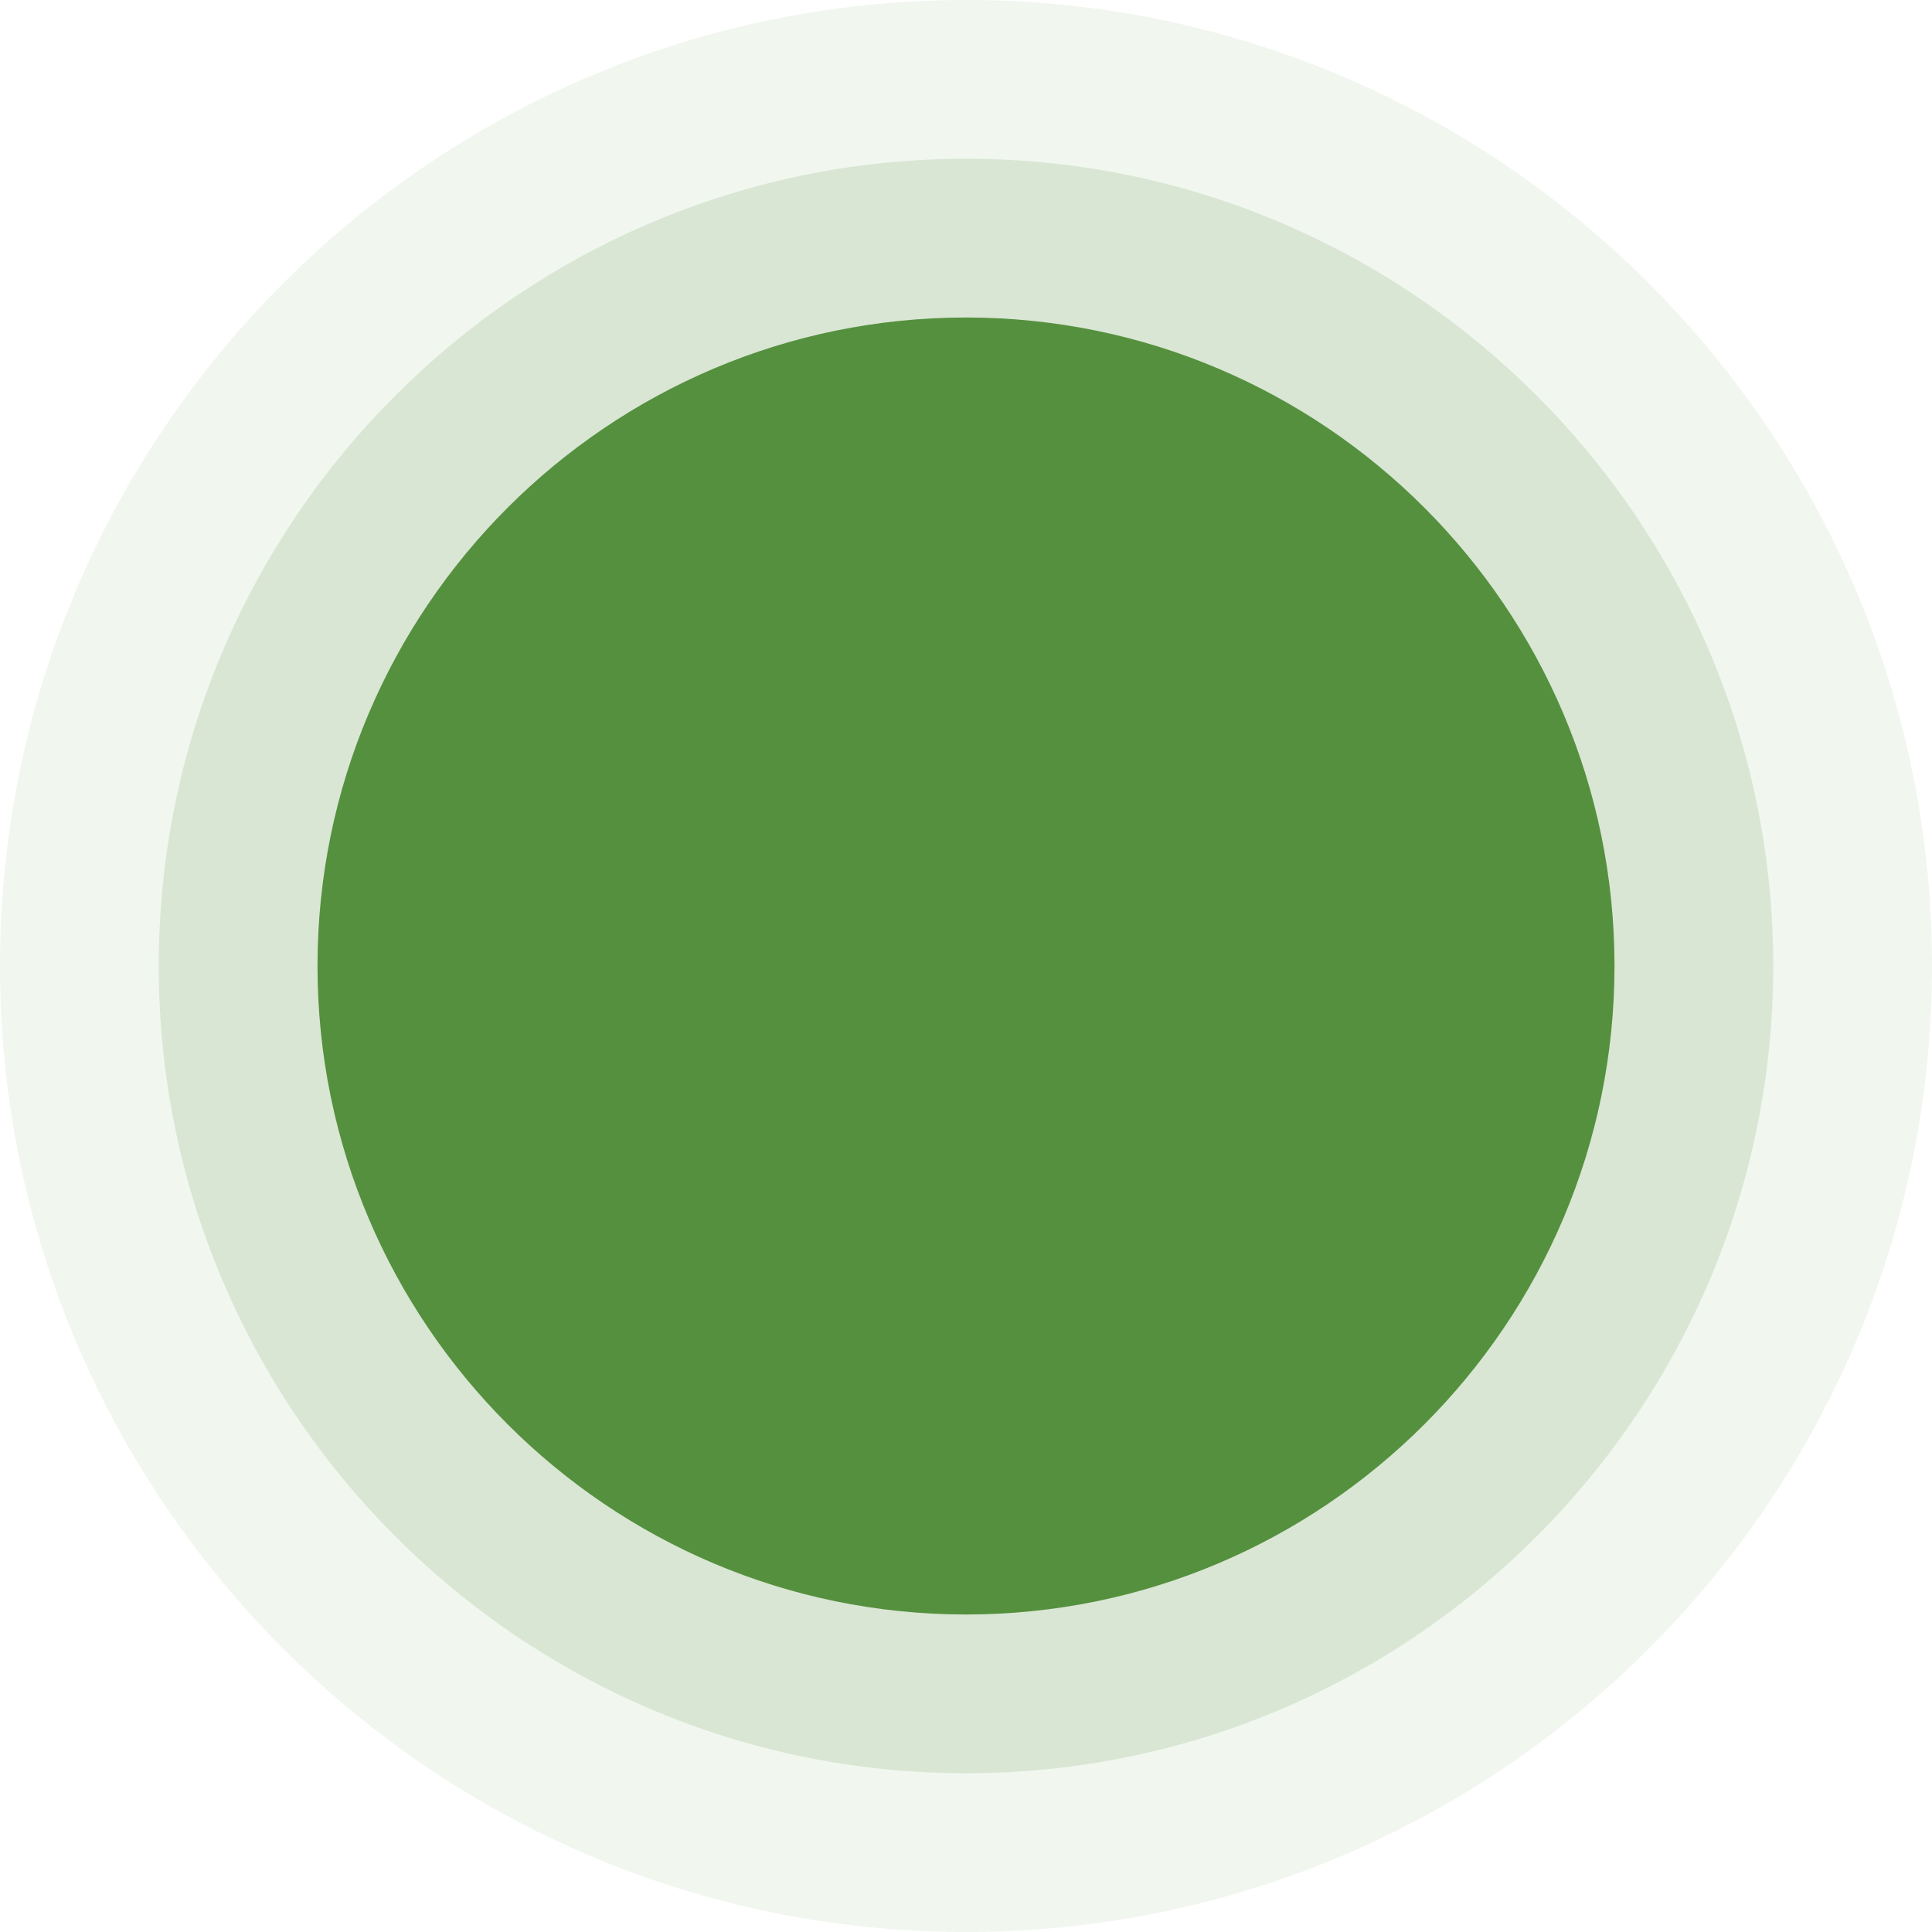
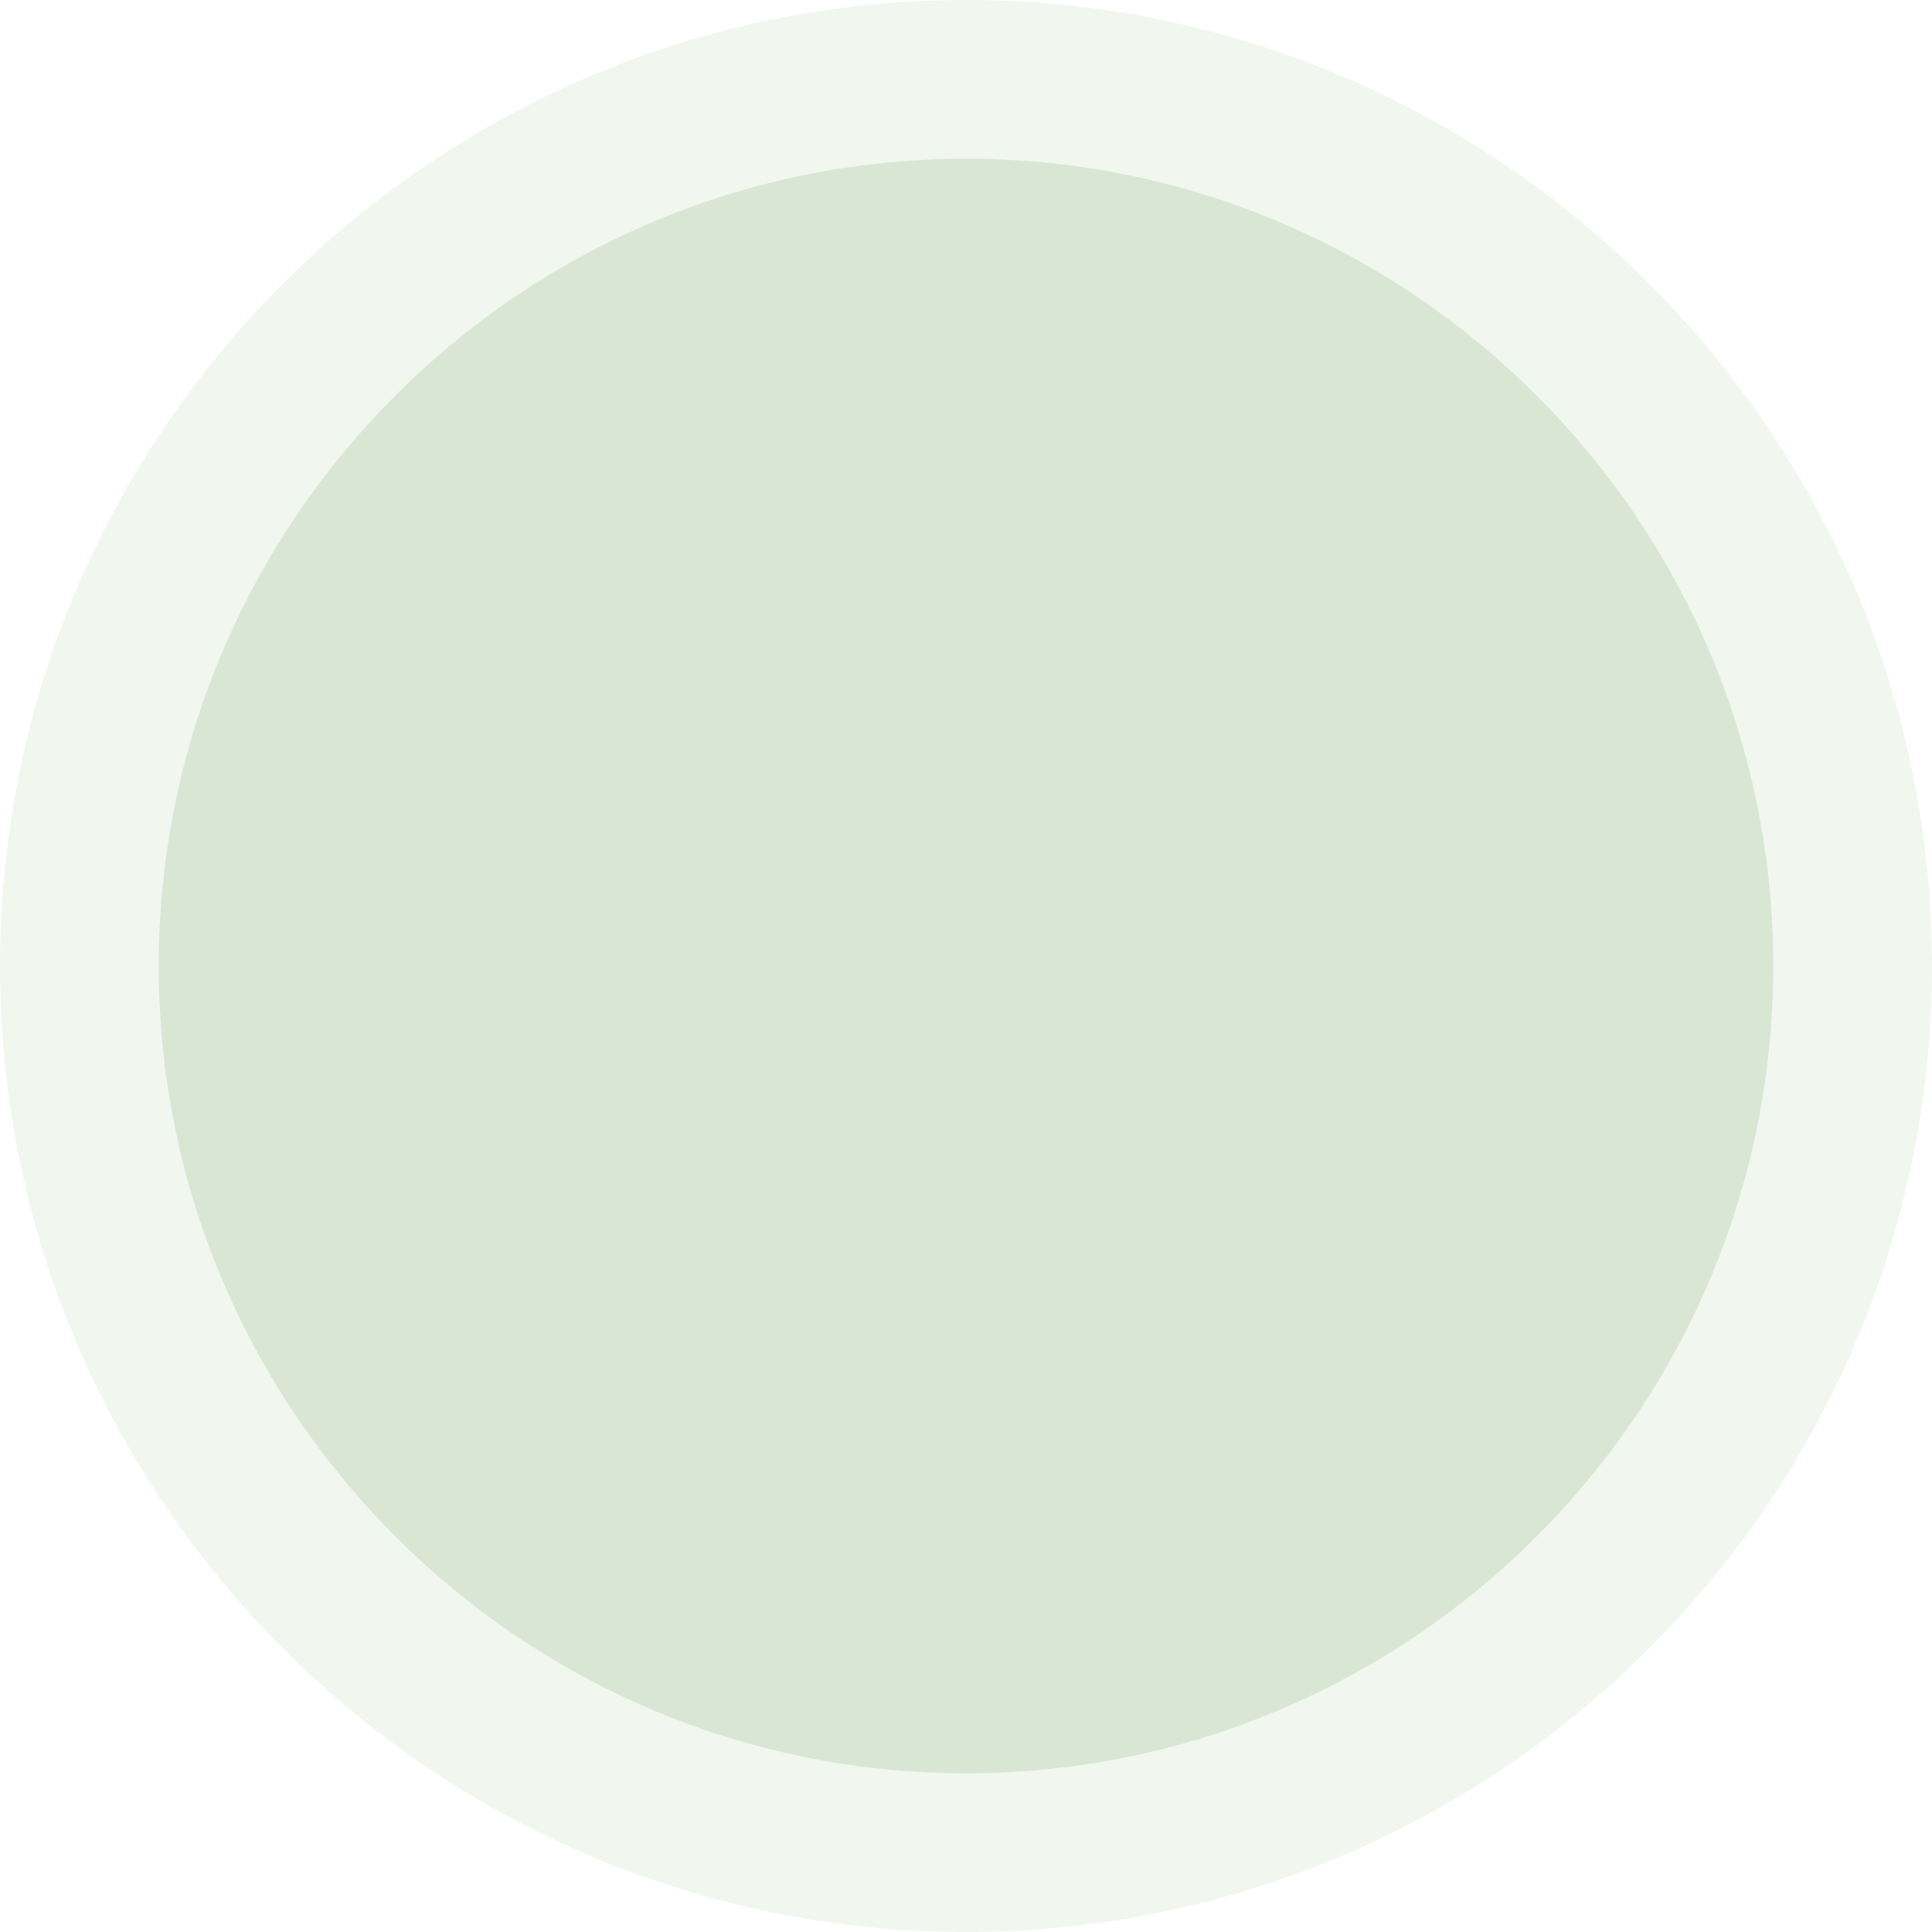
<svg xmlns="http://www.w3.org/2000/svg" version="1.1" x="0px" y="0px" width="425.946px" height="425.946px" viewBox="0 0 425.946 425.946" style="enable-background:new 0 0 425.946 425.946;" xml:space="preserve">
  <style type="text/css">
	.st0{opacity:0.08;fill:#55903E;}
	.st1{opacity:0.15;fill:#55903E;}
	.st2{fill:#55903E;}
</style>
  <defs>
</defs>
  <path class="st0" d="M212.973,425.946C95.54,425.946,0,330.406,0,212.972C0,95.539,95.54,0,212.973,0  s212.973,95.539,212.973,212.972C425.946,330.406,330.407,425.946,212.973,425.946z" />
  <path class="st1" d="M212.973,390.946C114.838,390.946,35,311.107,35,212.972C35,114.838,114.838,35,212.973,35  s177.973,79.838,177.973,177.972C390.946,311.107,311.108,390.946,212.973,390.946z" />
  <g>
-     <path class="st2" d="M212.973,355.946C134.137,355.946,70,291.808,70,212.972S134.137,70,212.973,70   s142.973,64.136,142.973,142.972S291.809,355.946,212.973,355.946z" />
-   </g>
+     </g>
</svg>